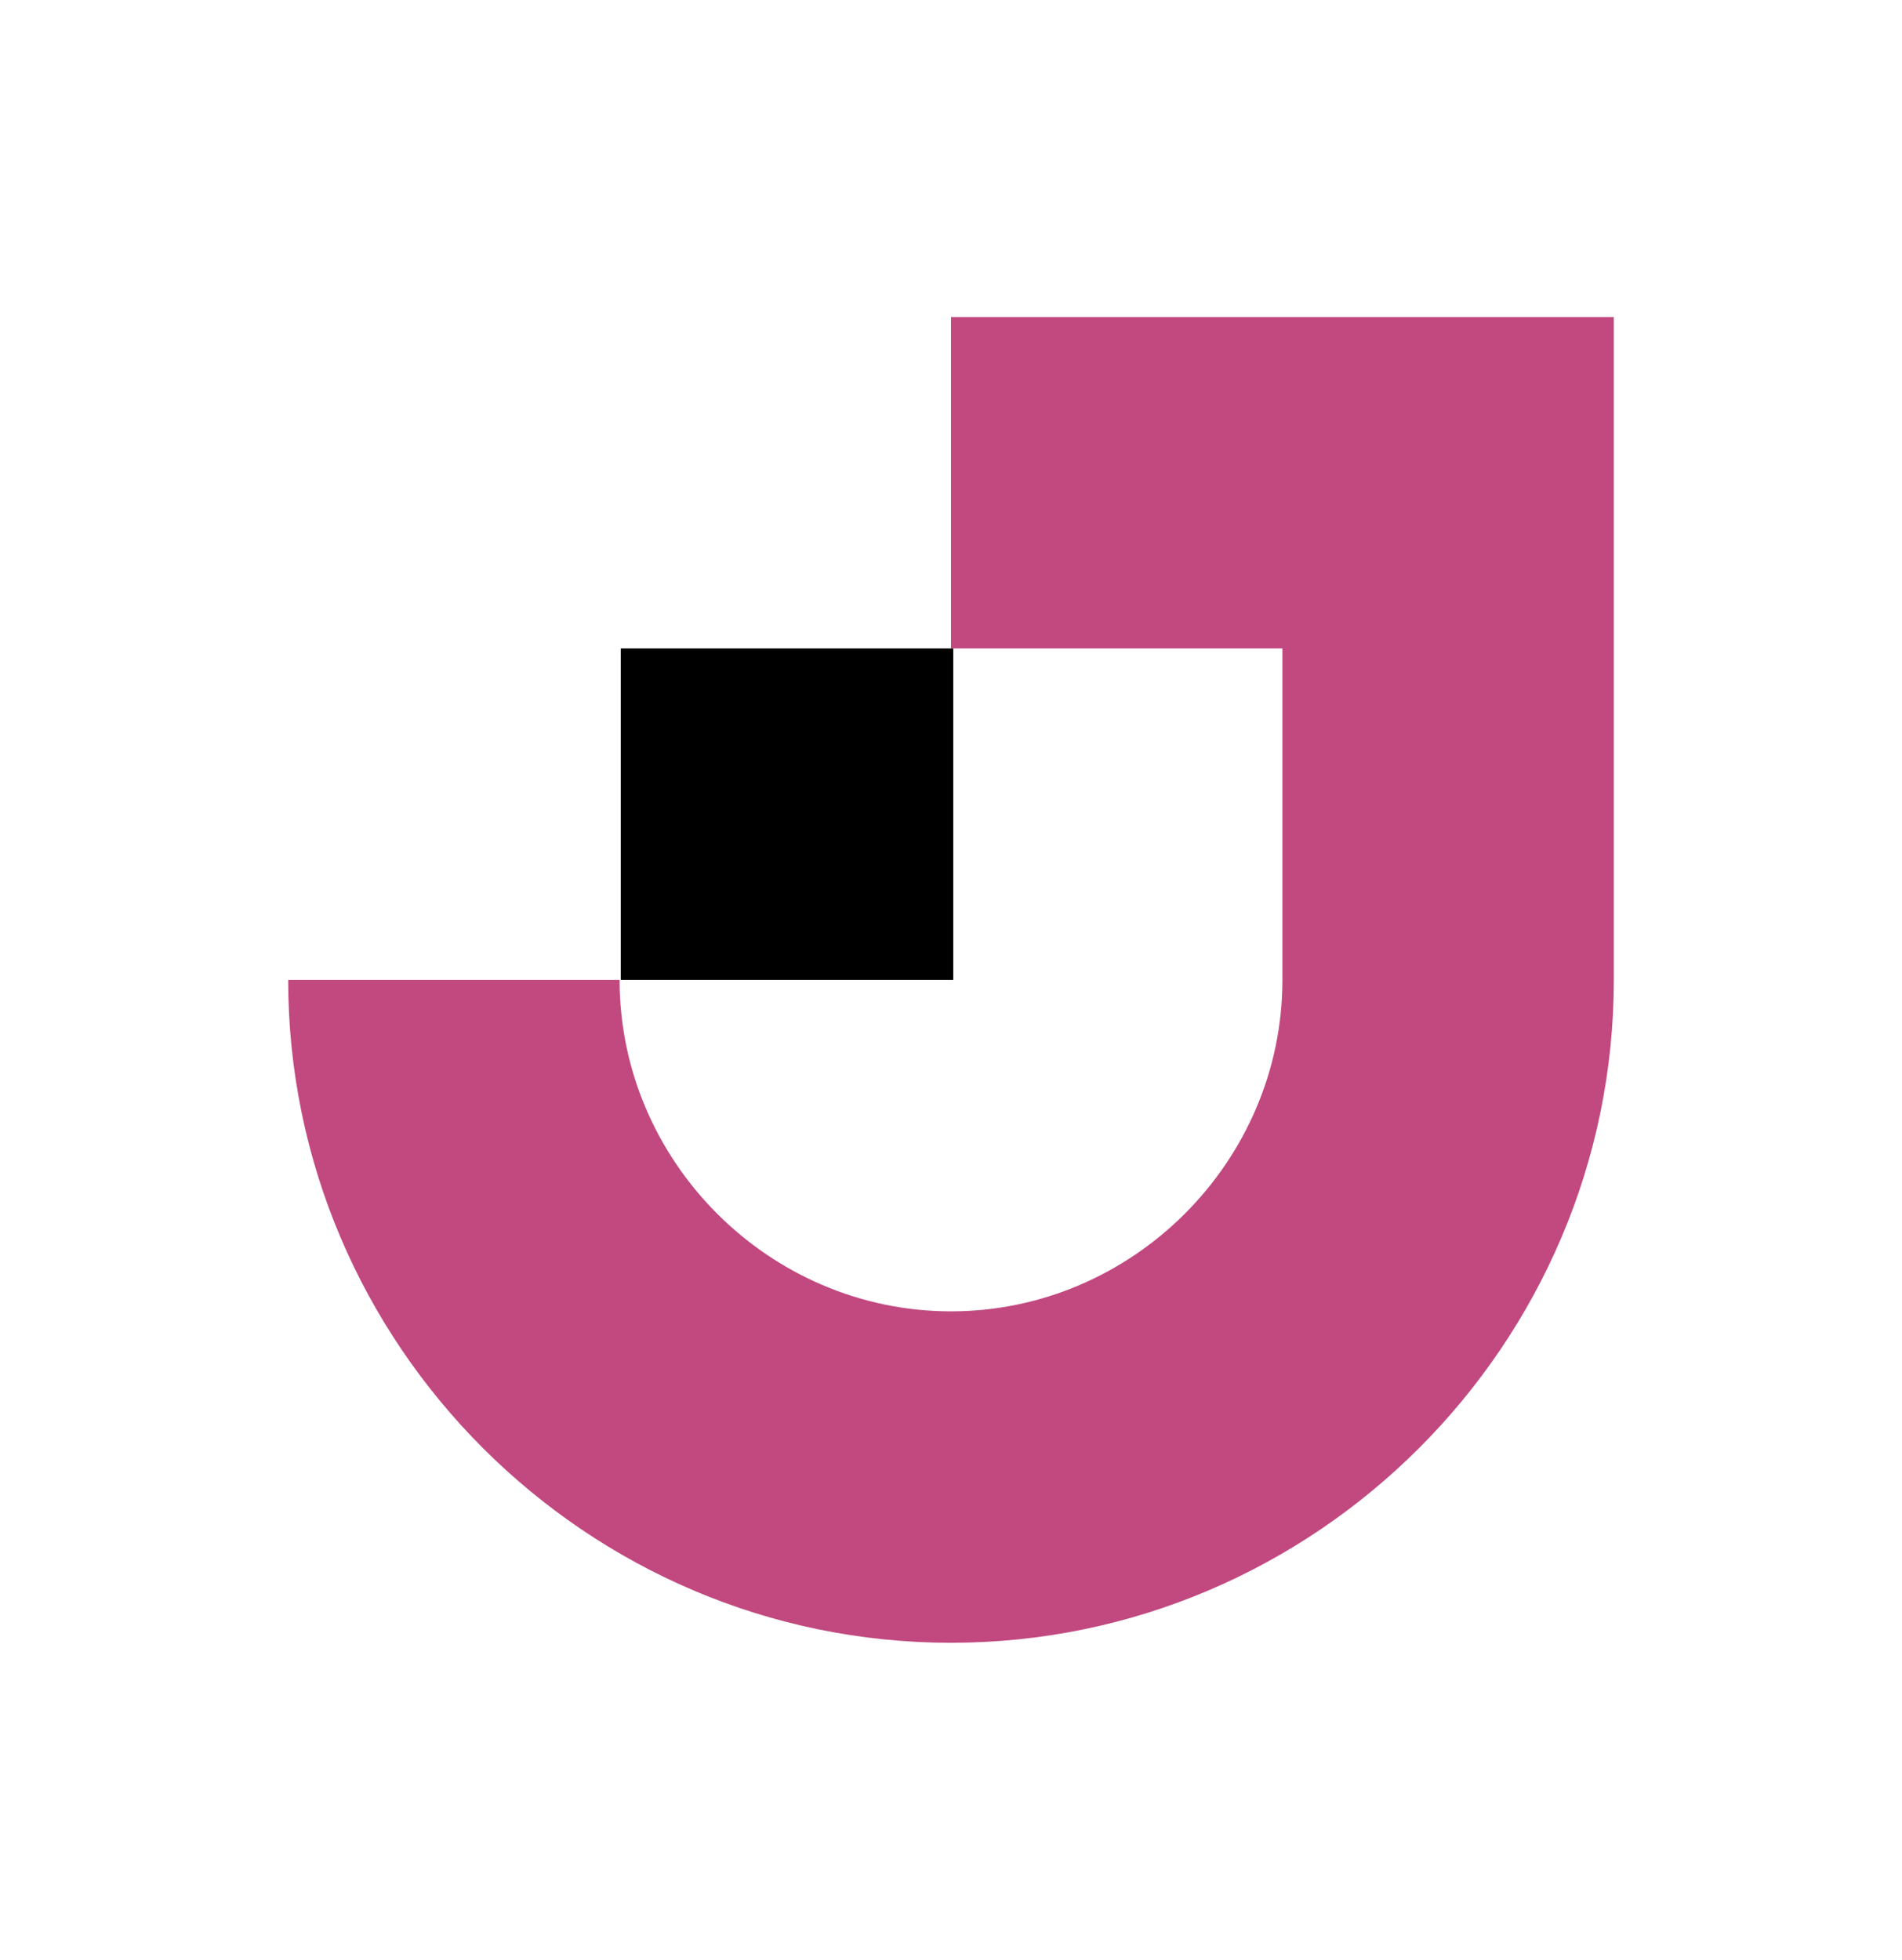
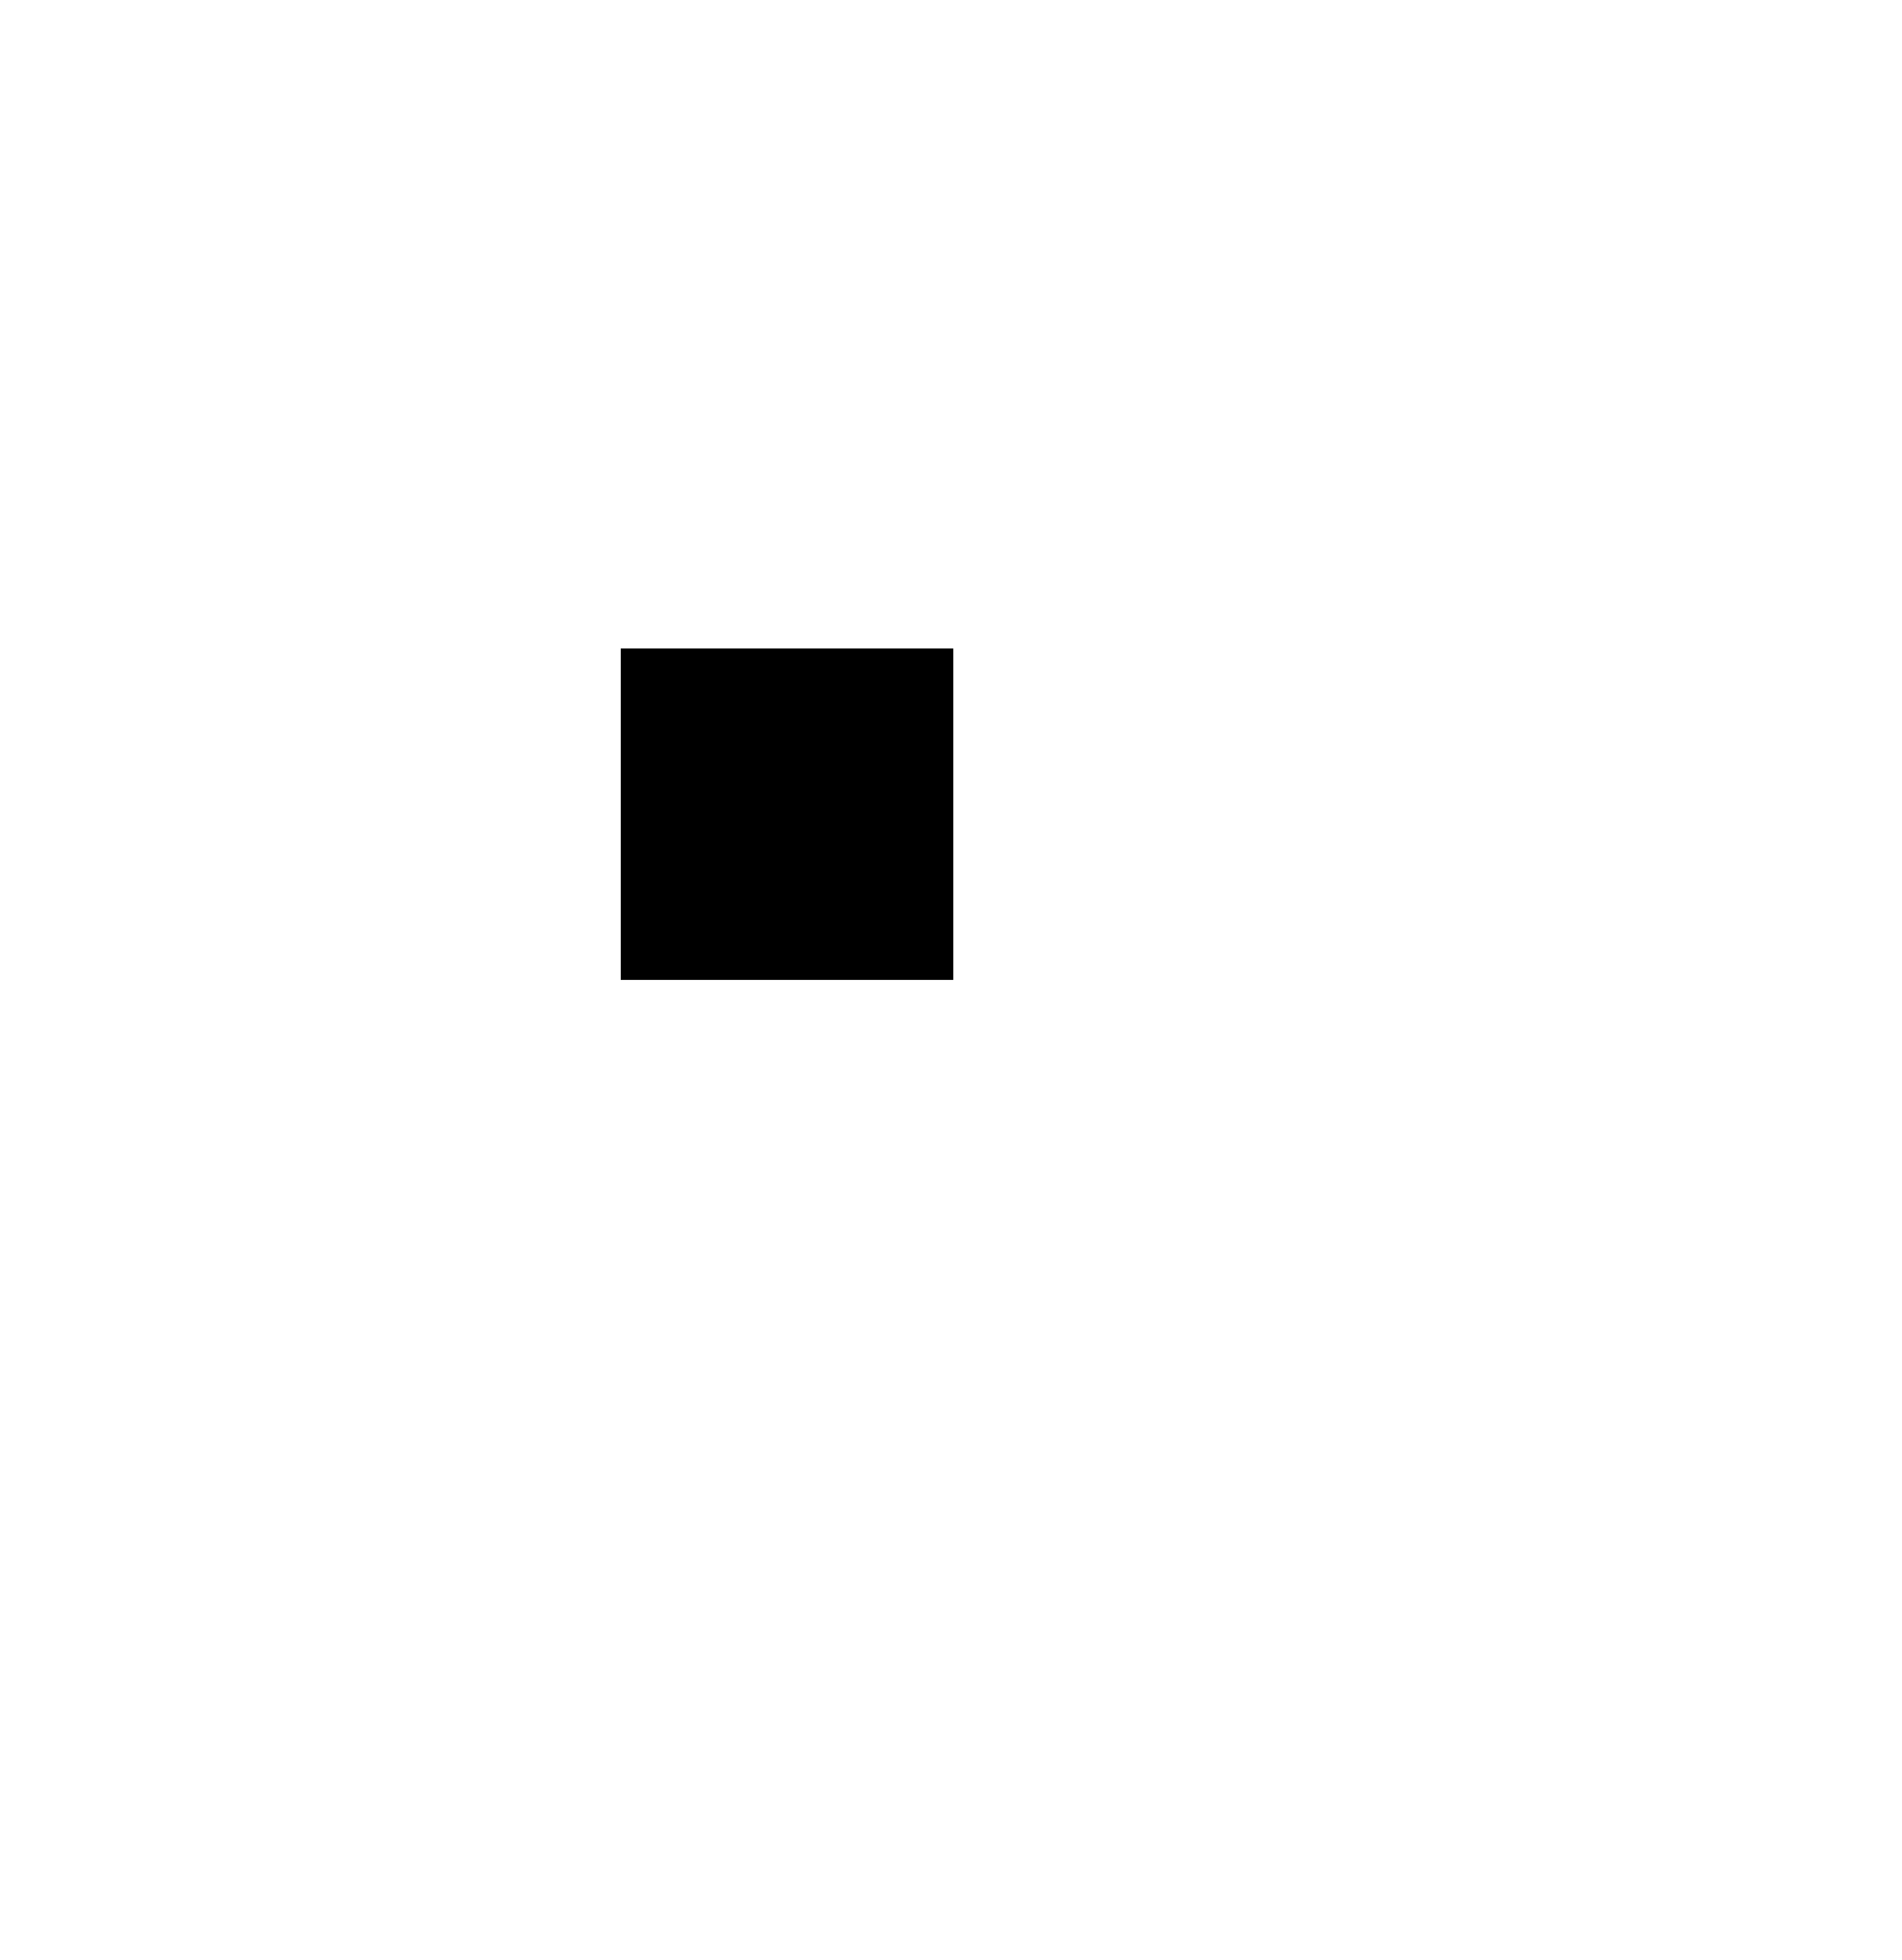
<svg xmlns="http://www.w3.org/2000/svg" width="33" height="34" viewBox="0 0 33 34" fill="none">
-   <path d="M5 17C5 23.325 10.175 28.5 16.5 28.5C22.825 28.5 28 23.325 28 17V5.5H16.5V11.25H22.25V17C22.25 20.151 19.651 22.75 16.5 22.75C13.349 22.75 10.75 20.151 10.75 17H5Z" fill="#C1497F" />
  <path d="M16.539 11.25H10.77V17H16.539V11.25Z" fill="black" />
</svg>